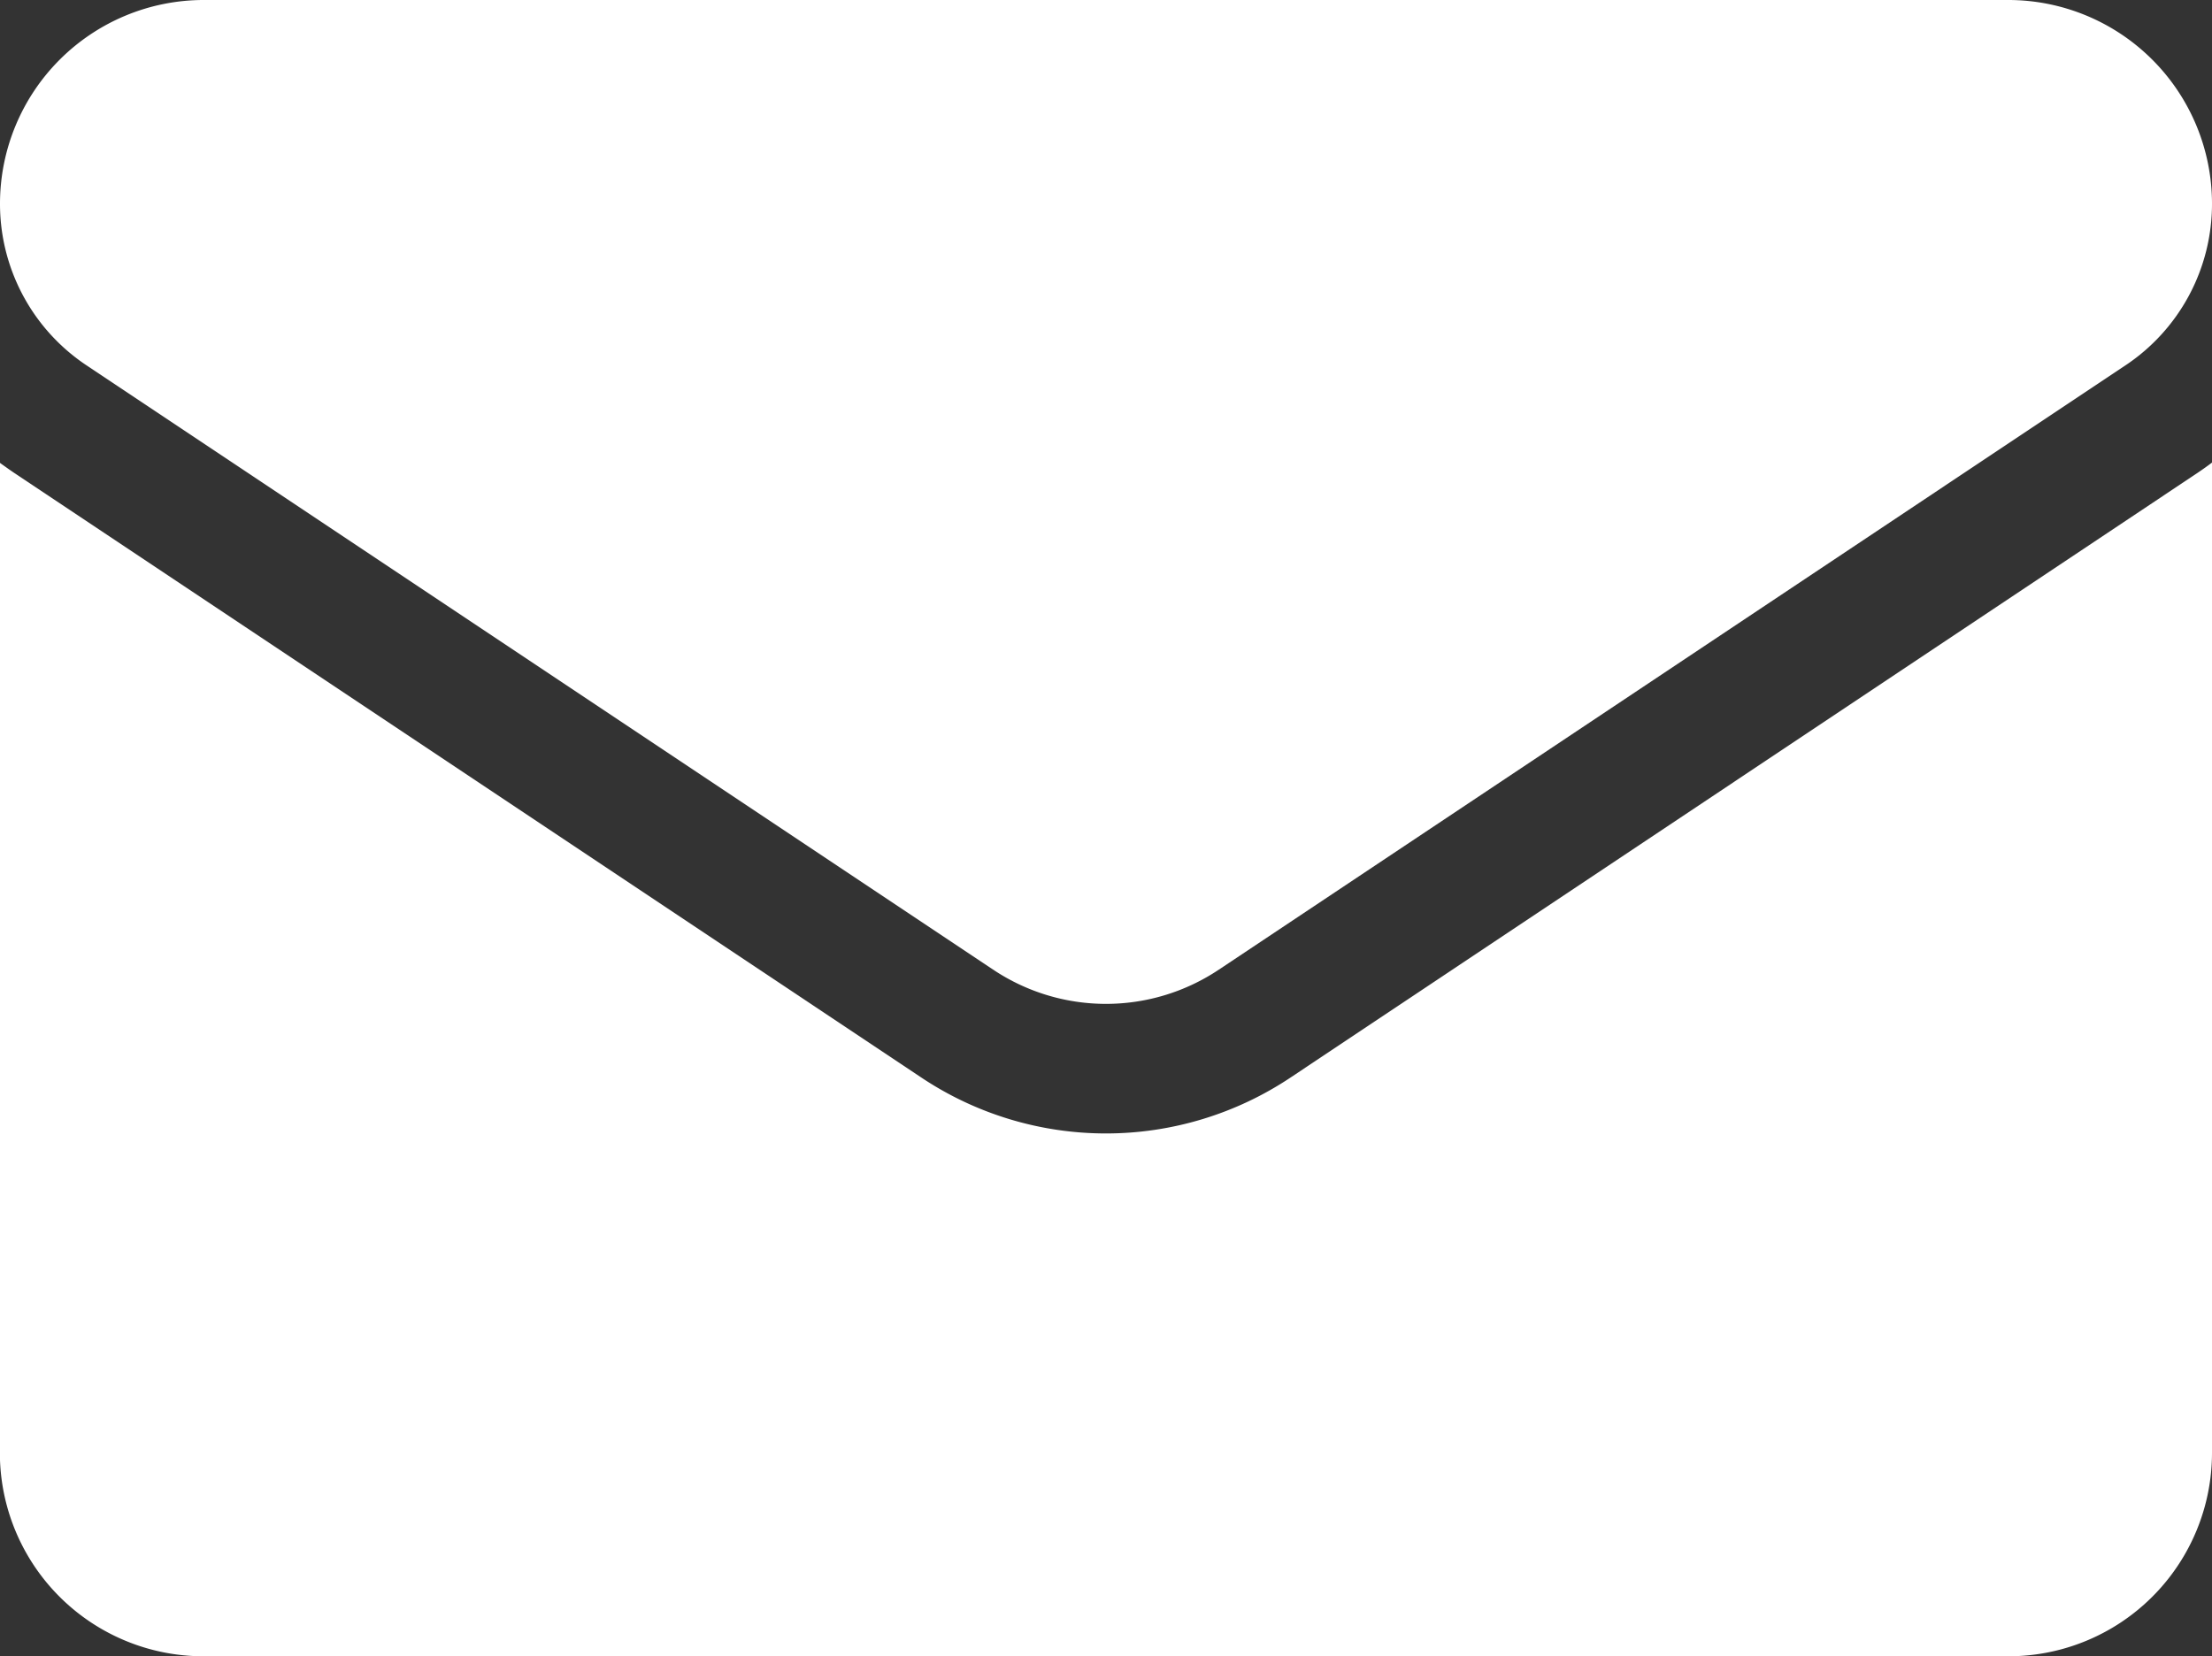
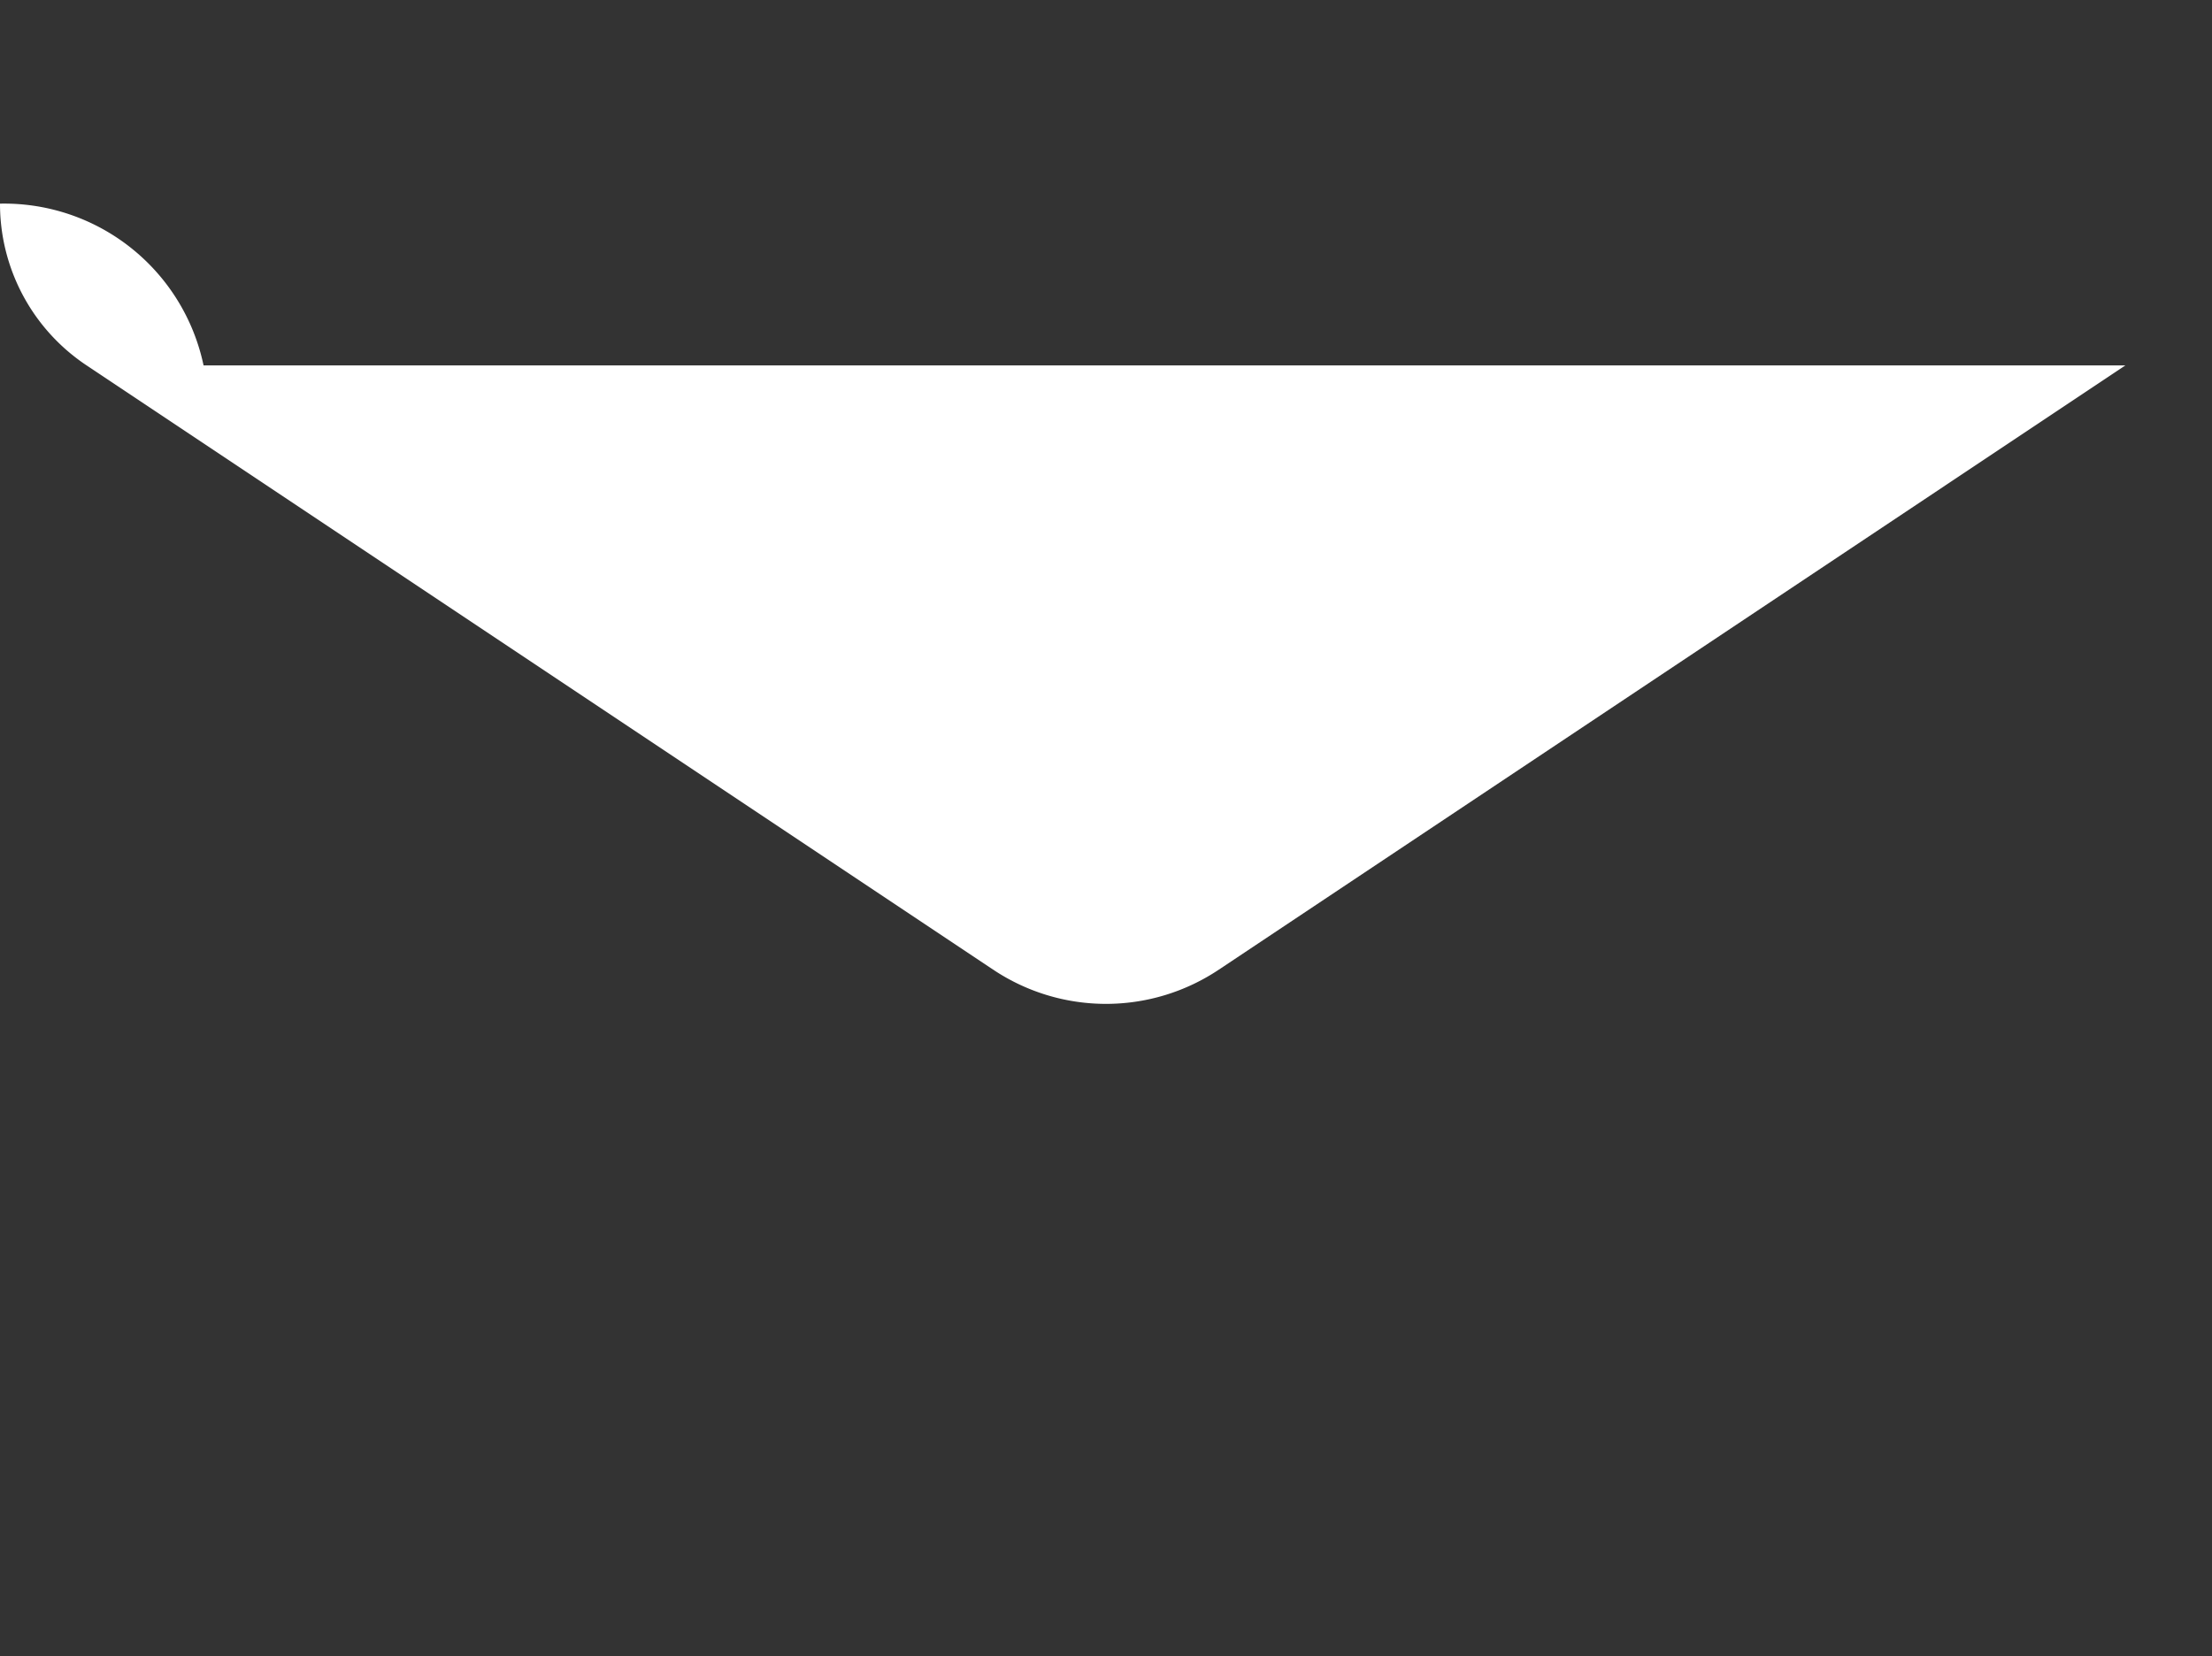
<svg xmlns="http://www.w3.org/2000/svg" width="17.68" height="13.241" viewBox="0 0 17.68 13.241">
  <rect x="0" y="0" width="17.68" height="13.241" fill="#333333" stroke="none" />
  <g id="email_11_" data-name="email (11)" transform="translate(0 0)">
-     <path id="Path_588787" data-name="Path 588787" d="M10.317,176.315a2.659,2.659,0,0,1-2.955,0l-7.245-4.83c-.04-.027-.079-.055-.118-.083v7.914a1.627,1.627,0,0,0,1.628,1.627H16.052a1.627,1.627,0,0,0,1.628-1.627V171.4c-.038.029-.078.057-.118.084Z" transform="translate(0 -167.702)" fill="#fff" />
-     <path id="Path_588788" data-name="Path 588788" d="M.692,67.187l7.245,4.83a1.623,1.623,0,0,0,1.806,0l7.245-4.83a1.551,1.551,0,0,0,.692-1.294,1.629,1.629,0,0,0-1.627-1.627H1.627A1.629,1.629,0,0,0,0,65.894a1.551,1.551,0,0,0,.692,1.293Z" transform="translate(0 -64.266)" fill="#fff" />
+     <path id="Path_588788" data-name="Path 588788" d="M.692,67.187l7.245,4.83a1.623,1.623,0,0,0,1.806,0l7.245-4.83H1.627A1.629,1.629,0,0,0,0,65.894a1.551,1.551,0,0,0,.692,1.293Z" transform="translate(0 -64.266)" fill="#fff" />
  </g>
</svg>